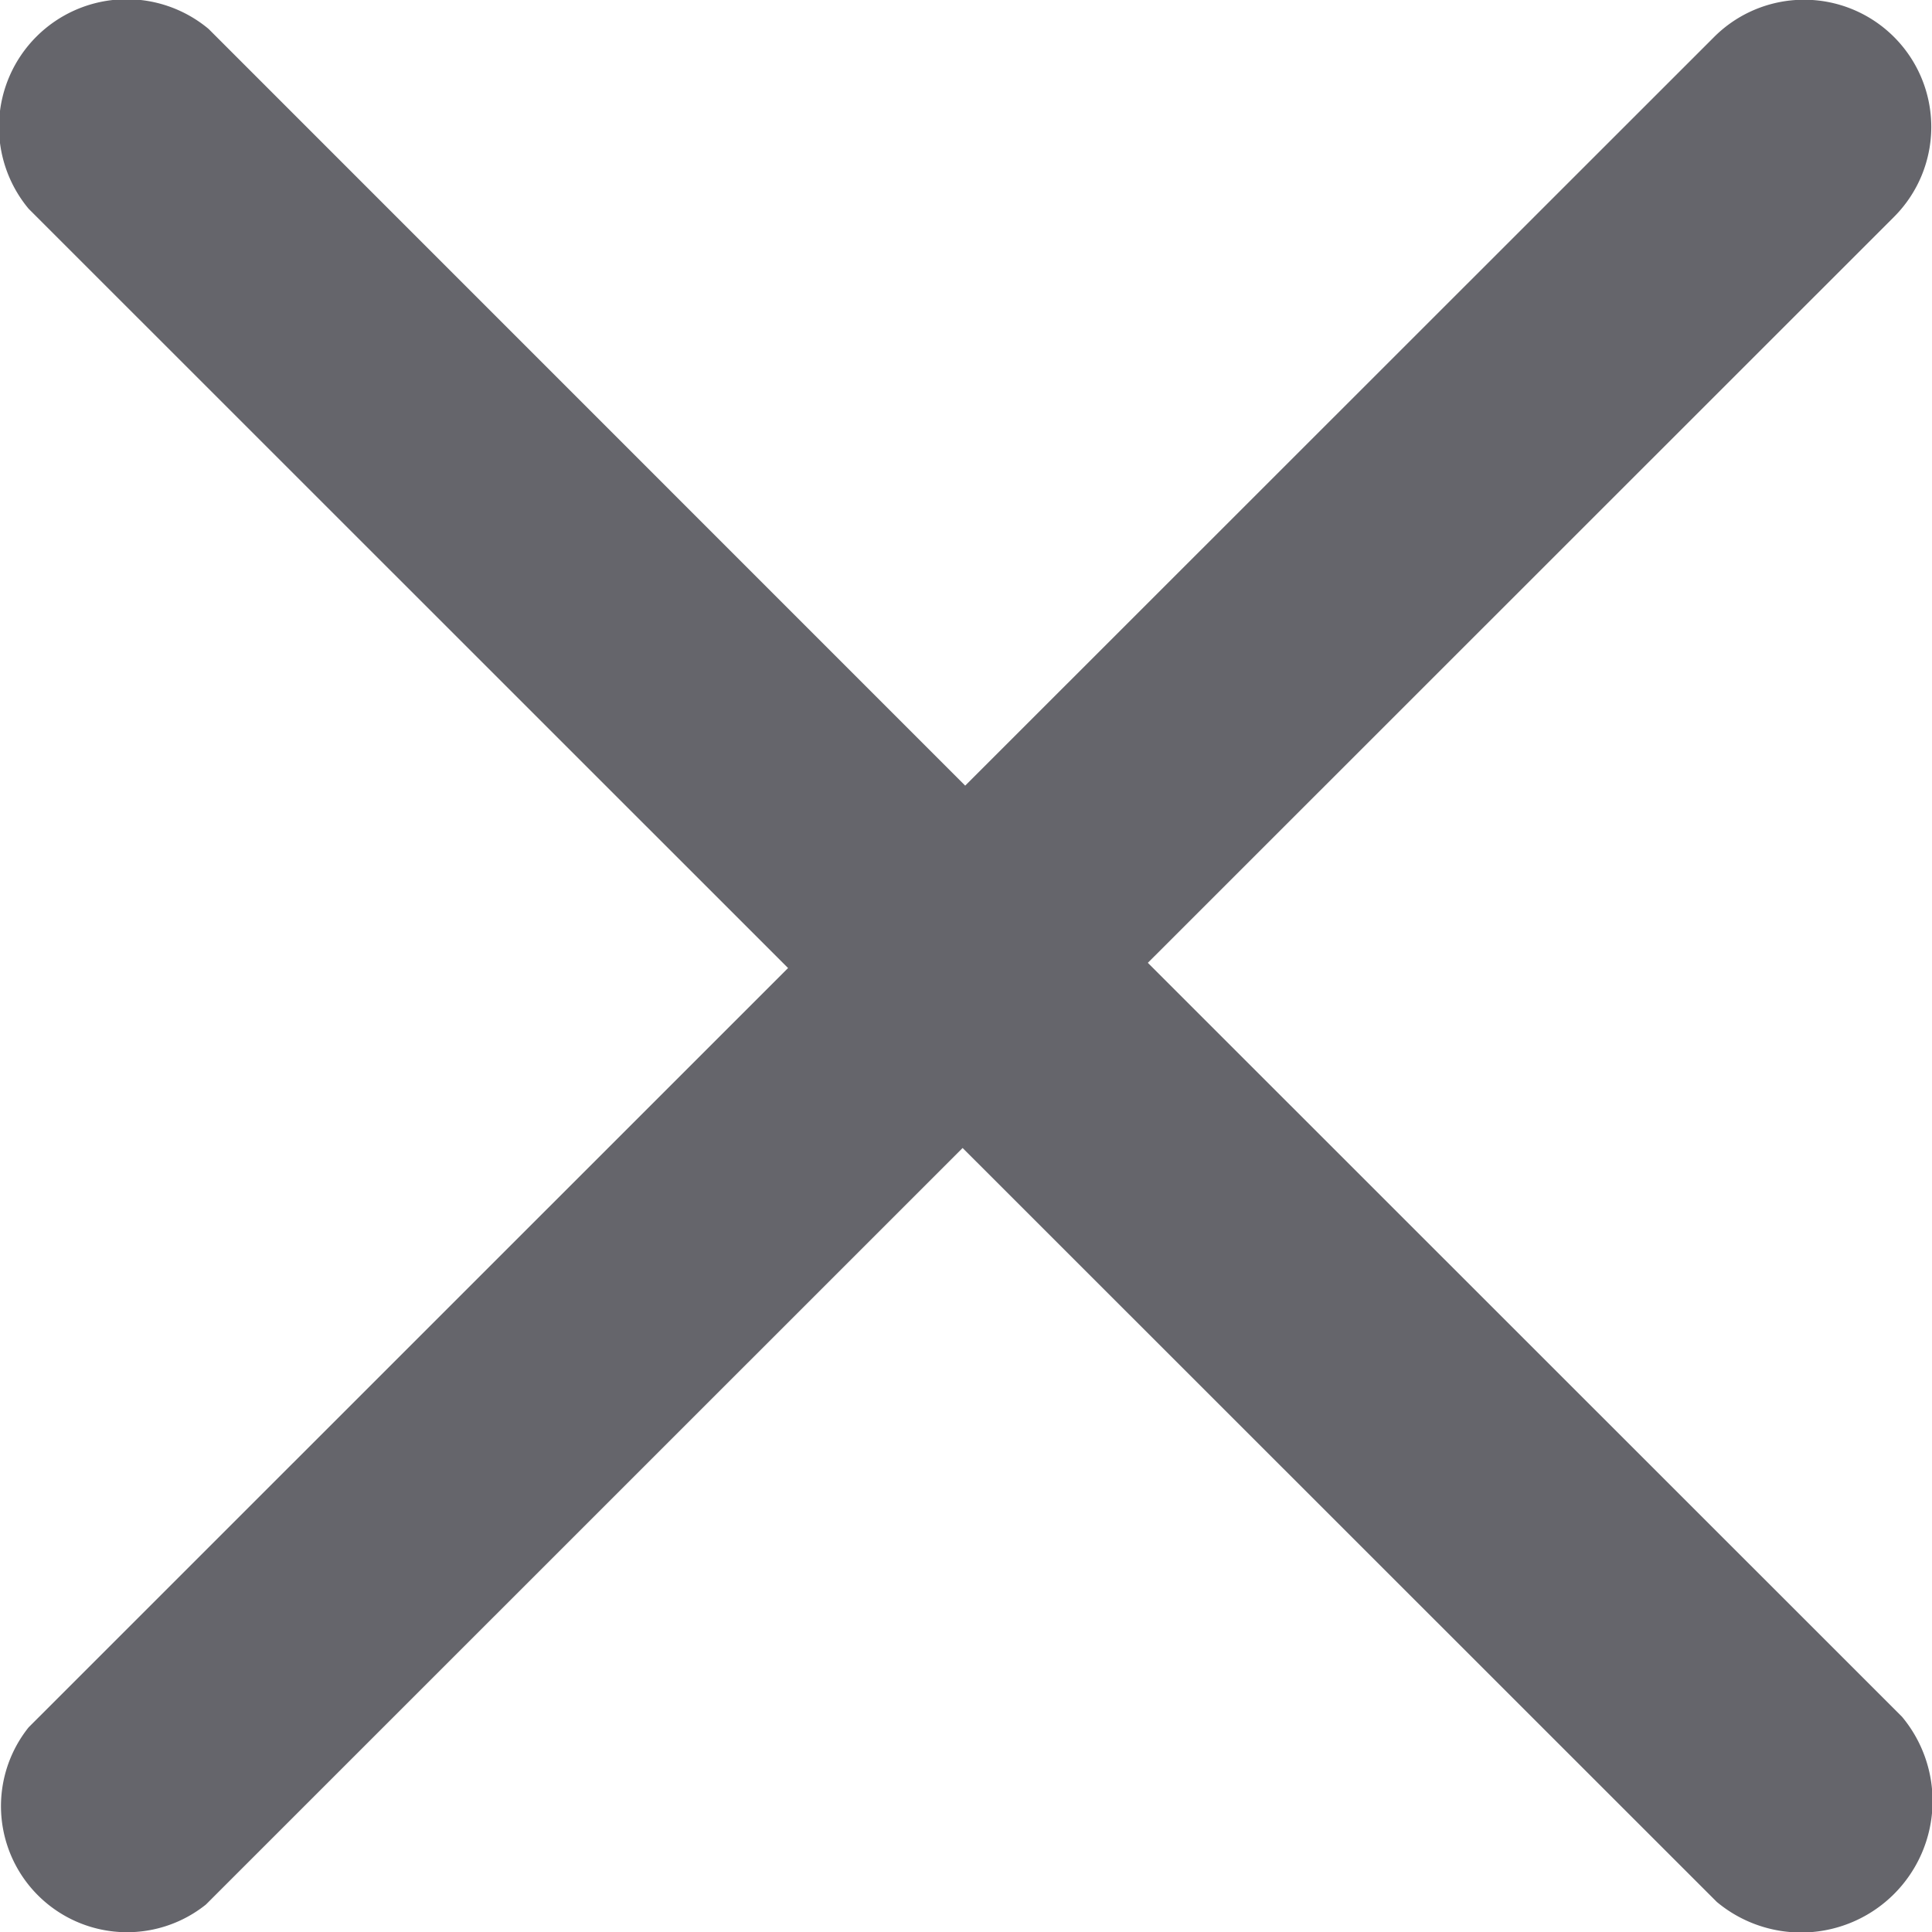
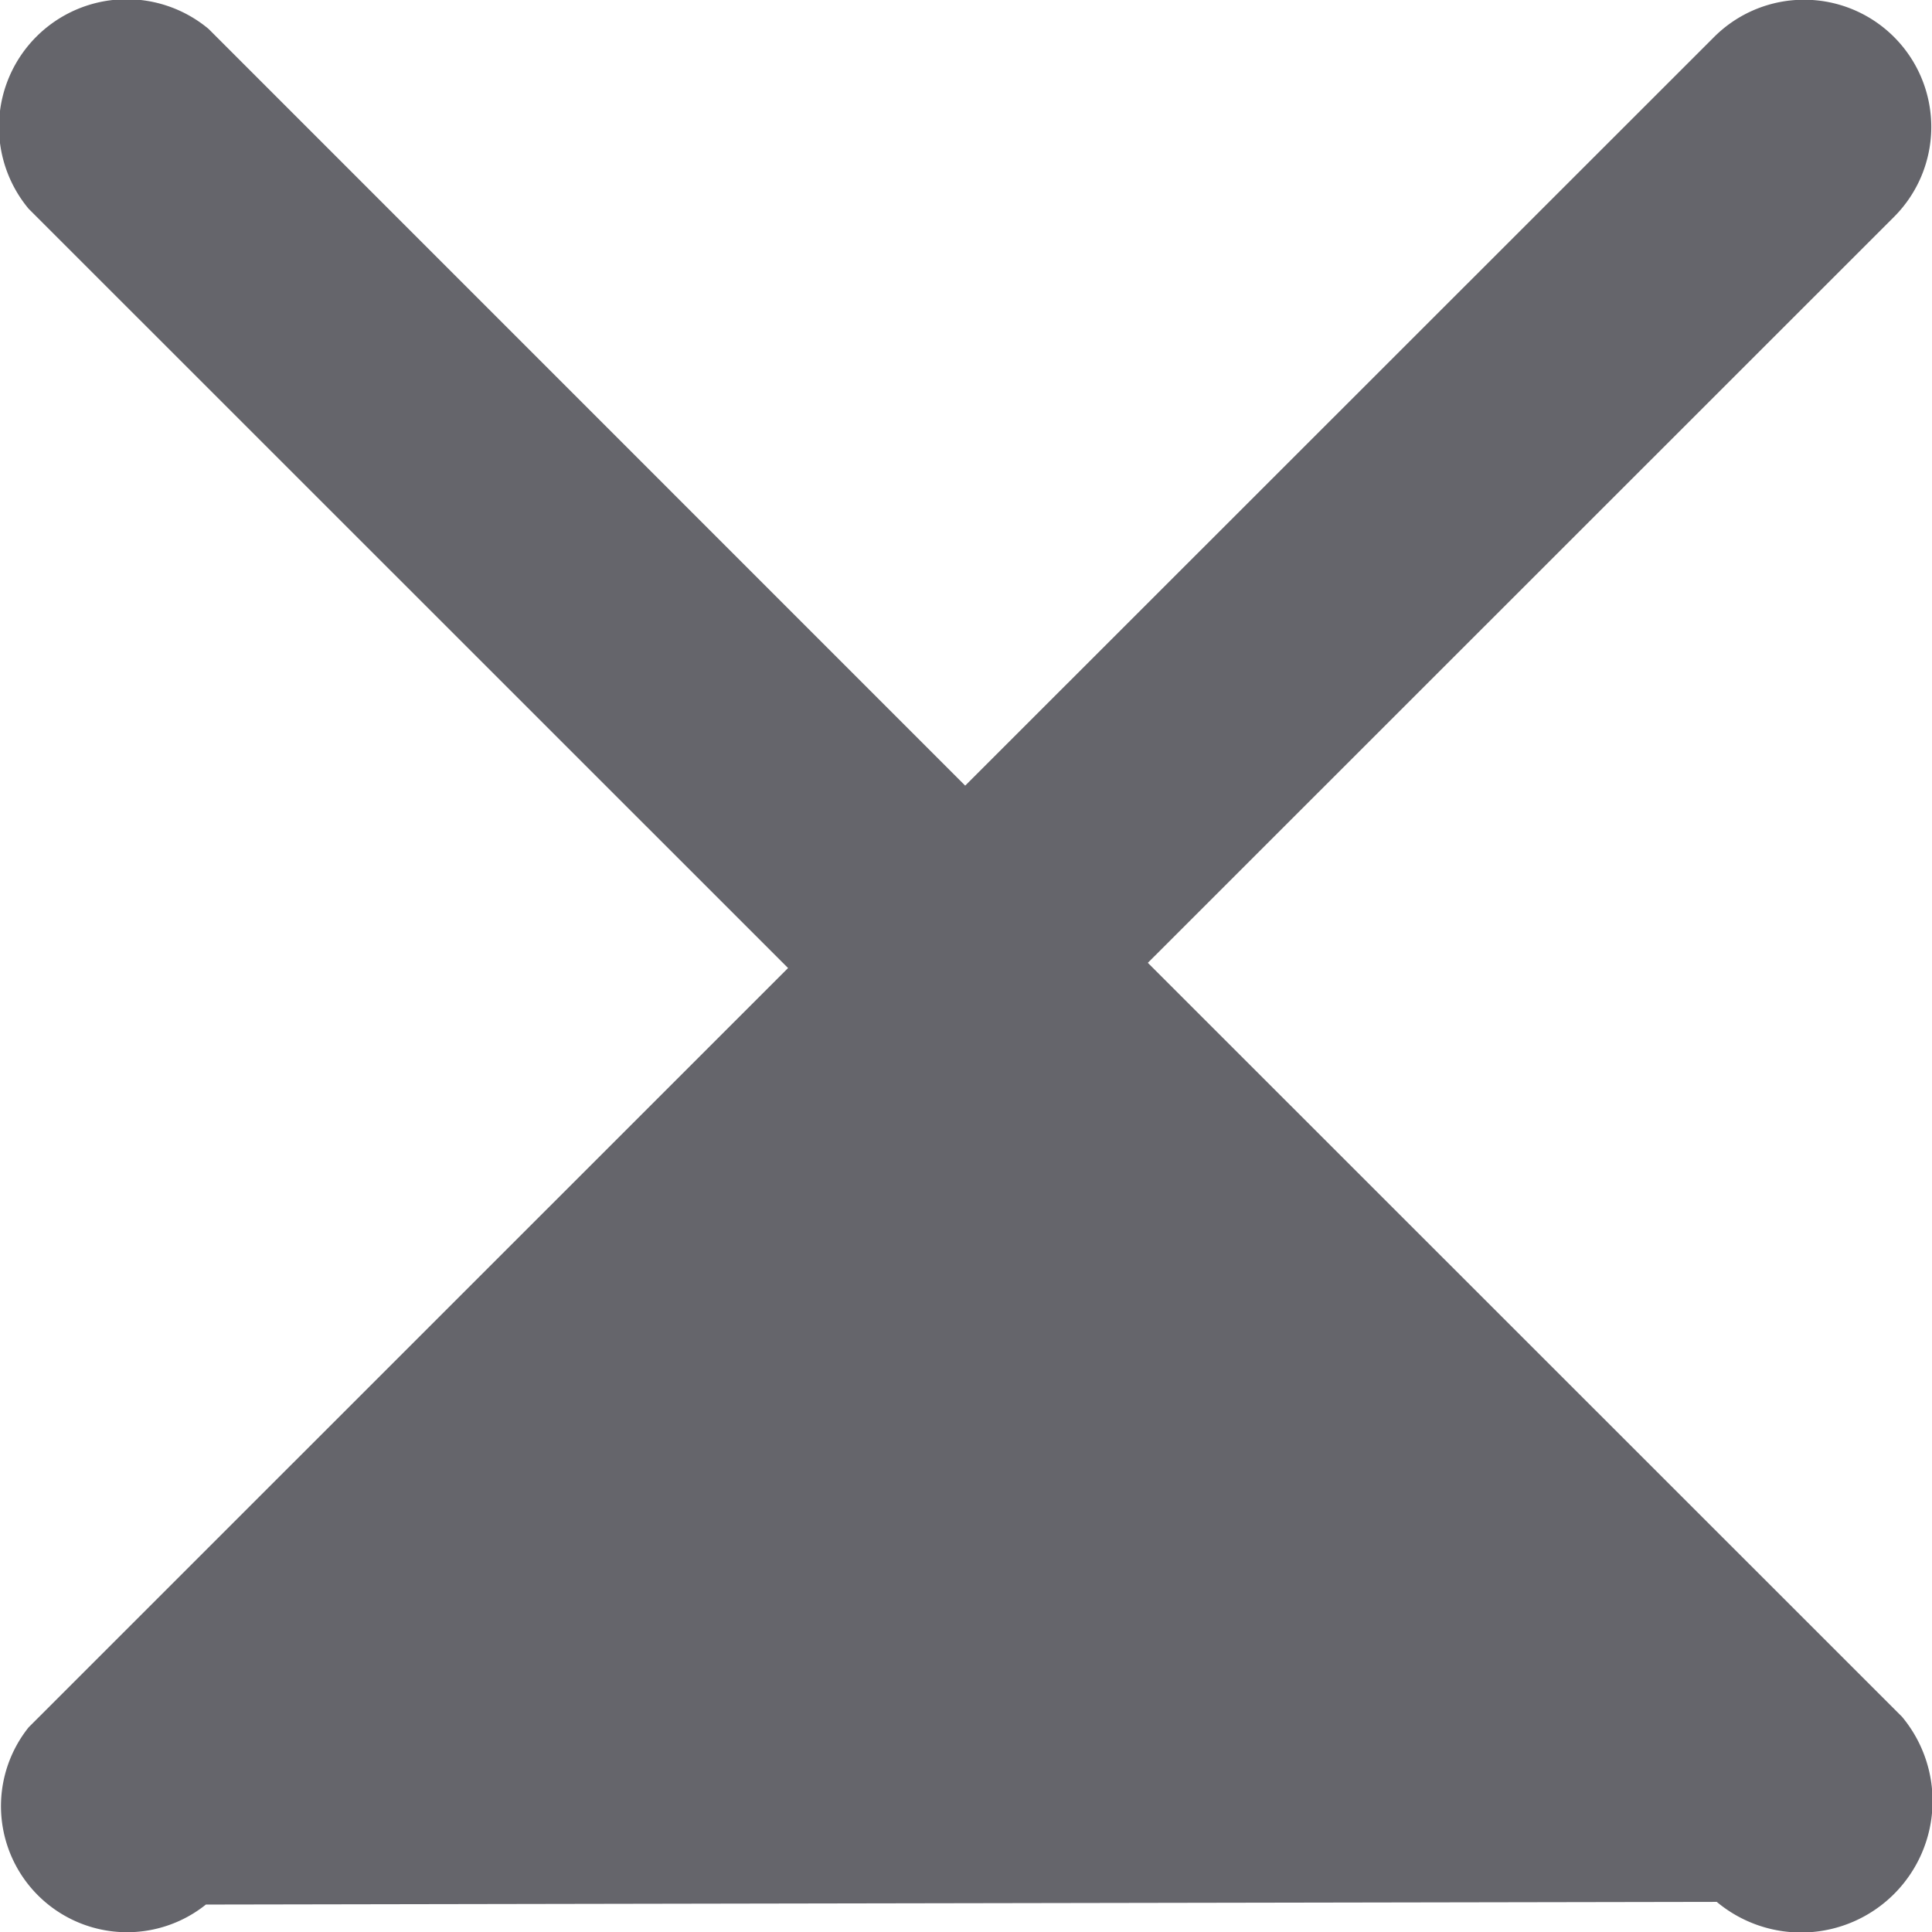
<svg xmlns="http://www.w3.org/2000/svg" width="18" height="18" viewBox="0 0 100 100">
-   <path id="icon_close" d="M342.764,255.851a6.584,6.584,0,0,1,9.313,9.31l-38.623,38.611,39.034,39.021a6.805,6.805,0,0,1-9.587,9.584l-39.034-39.021L264.7,352.515a6.527,6.527,0,0,1-9.176-9.173l39.308-39.3-39.308-39.3a6.611,6.611,0,0,1,9.313-9.31L304,294.6Z" transform="translate(-254.042 -253.936)" fill="#65656b" />
+   <path id="icon_close" d="M342.764,255.851a6.584,6.584,0,0,1,9.313,9.31l-38.623,38.611,39.034,39.021a6.805,6.805,0,0,1-9.587,9.584L264.7,352.515a6.527,6.527,0,0,1-9.176-9.173l39.308-39.3-39.308-39.3a6.611,6.611,0,0,1,9.313-9.31L304,294.6Z" transform="translate(-254.042 -253.936)" fill="#65656b" />
</svg>